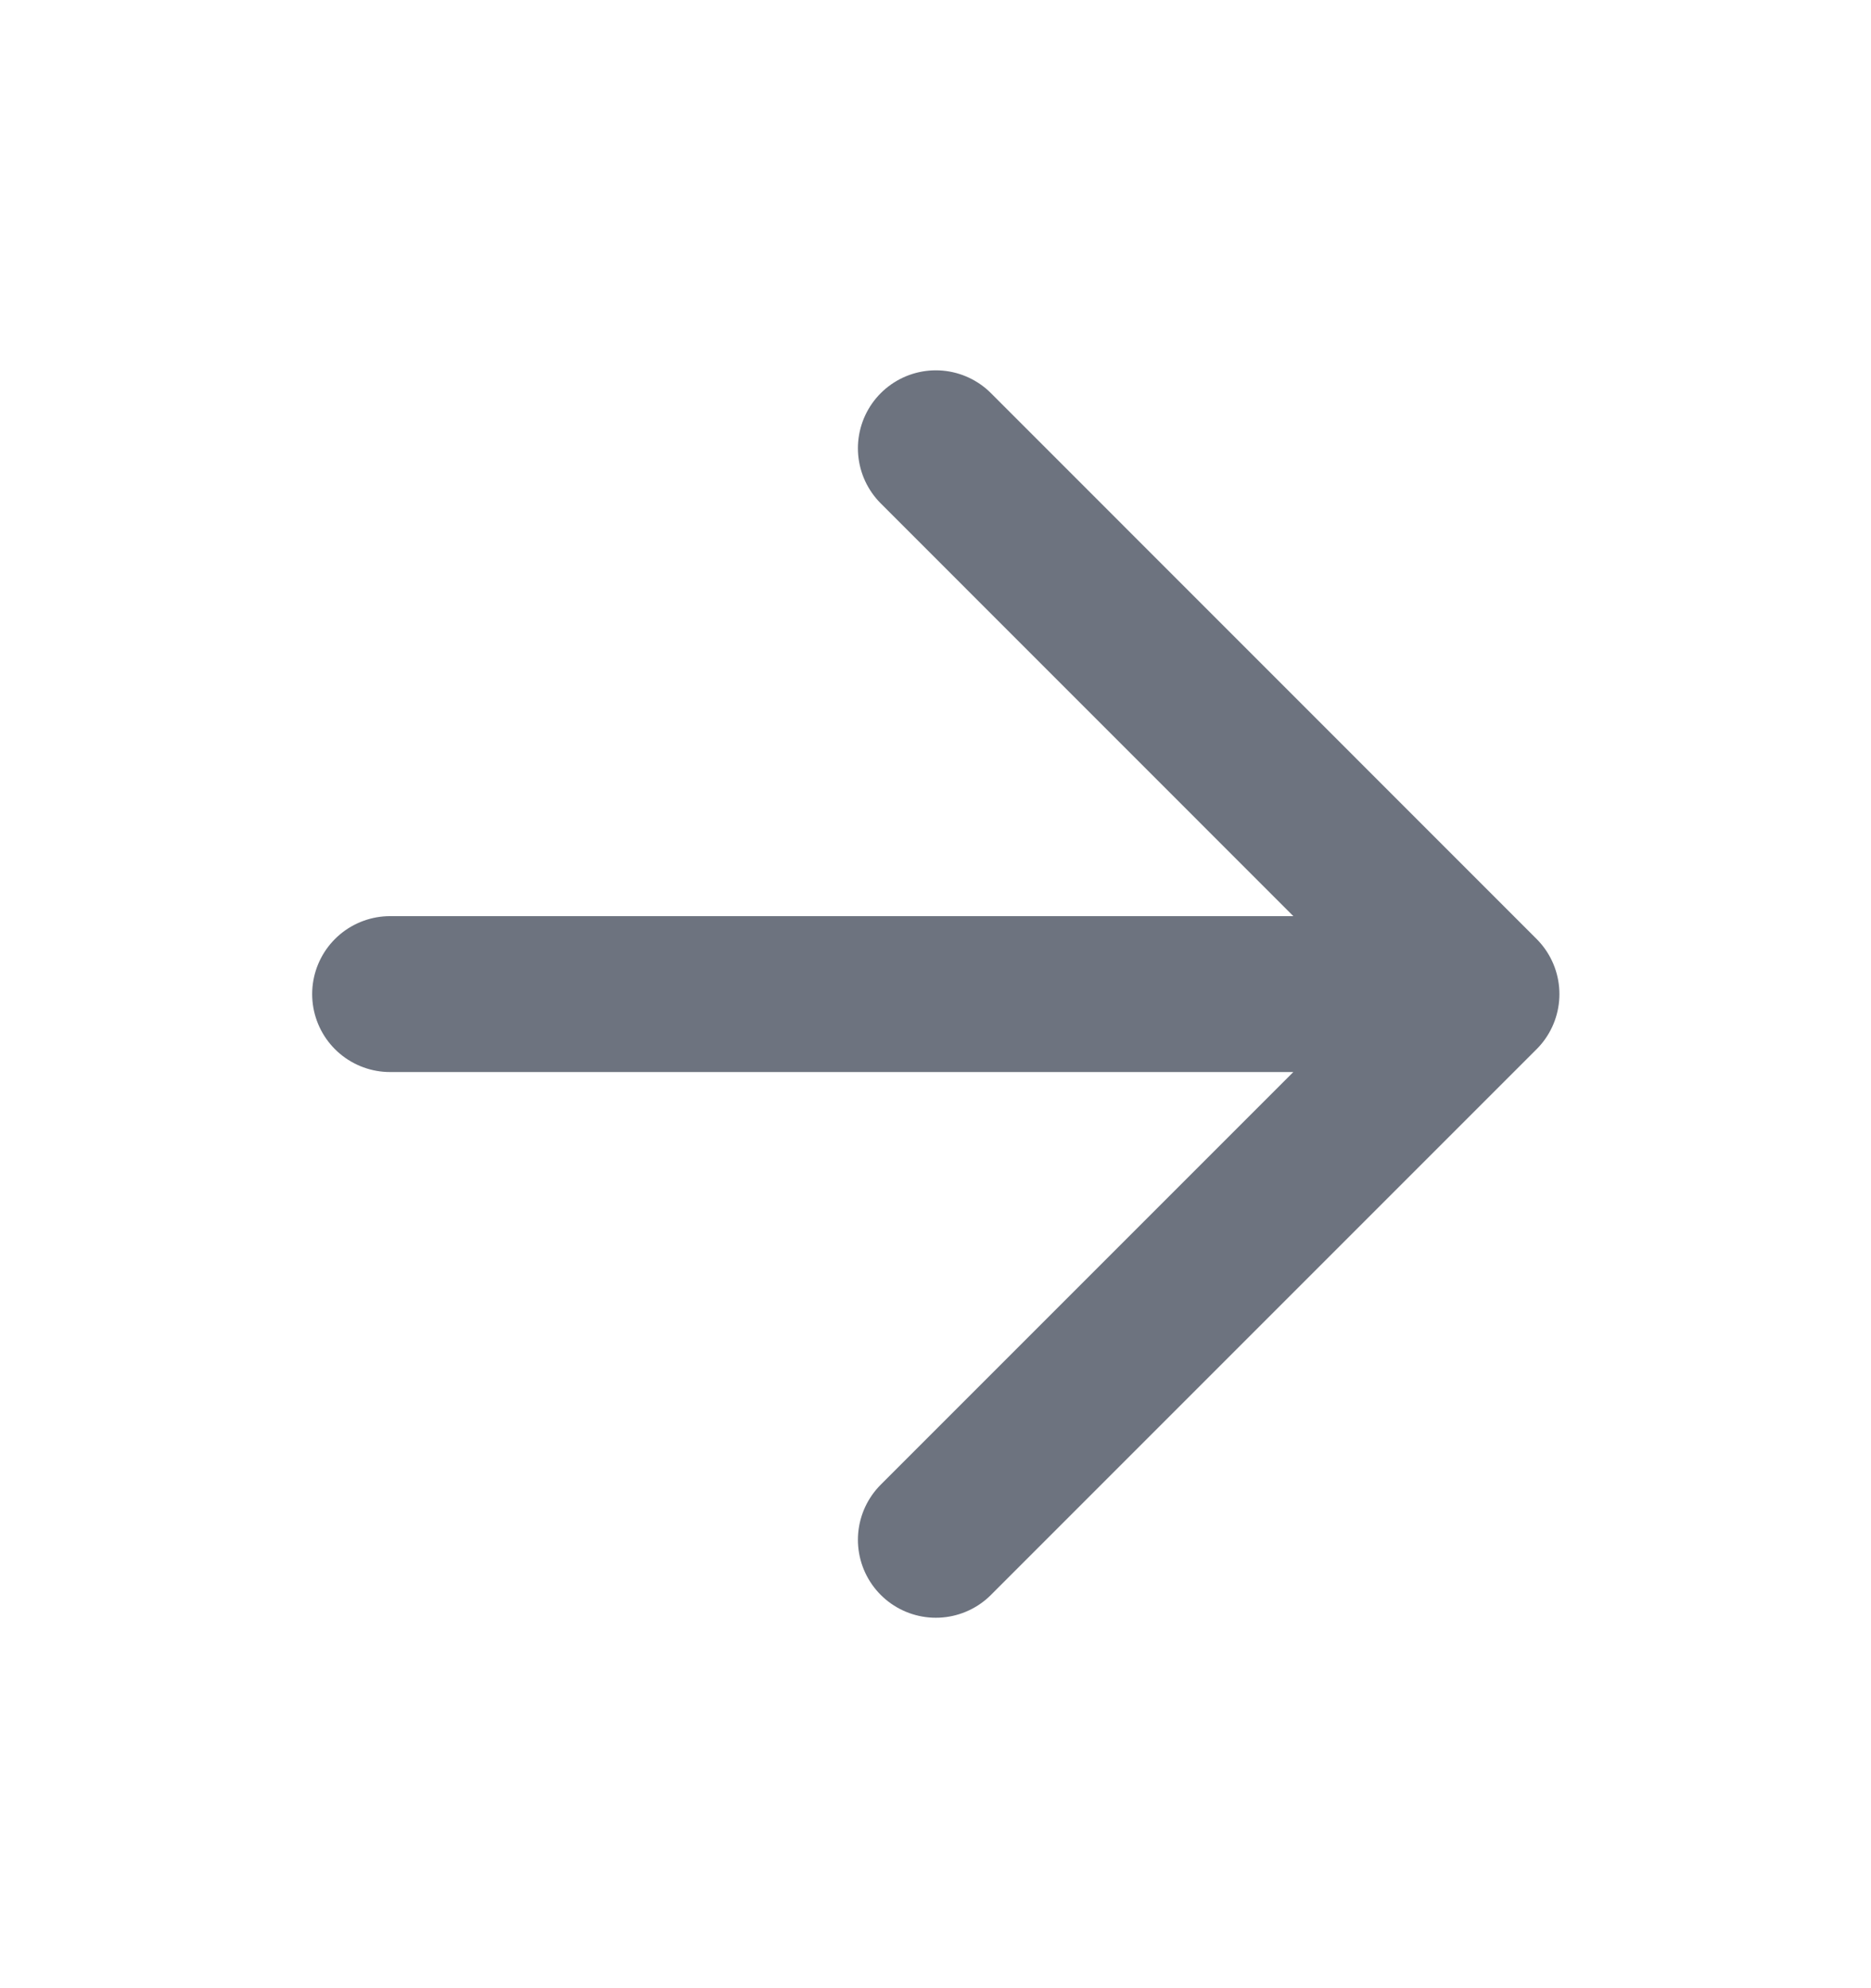
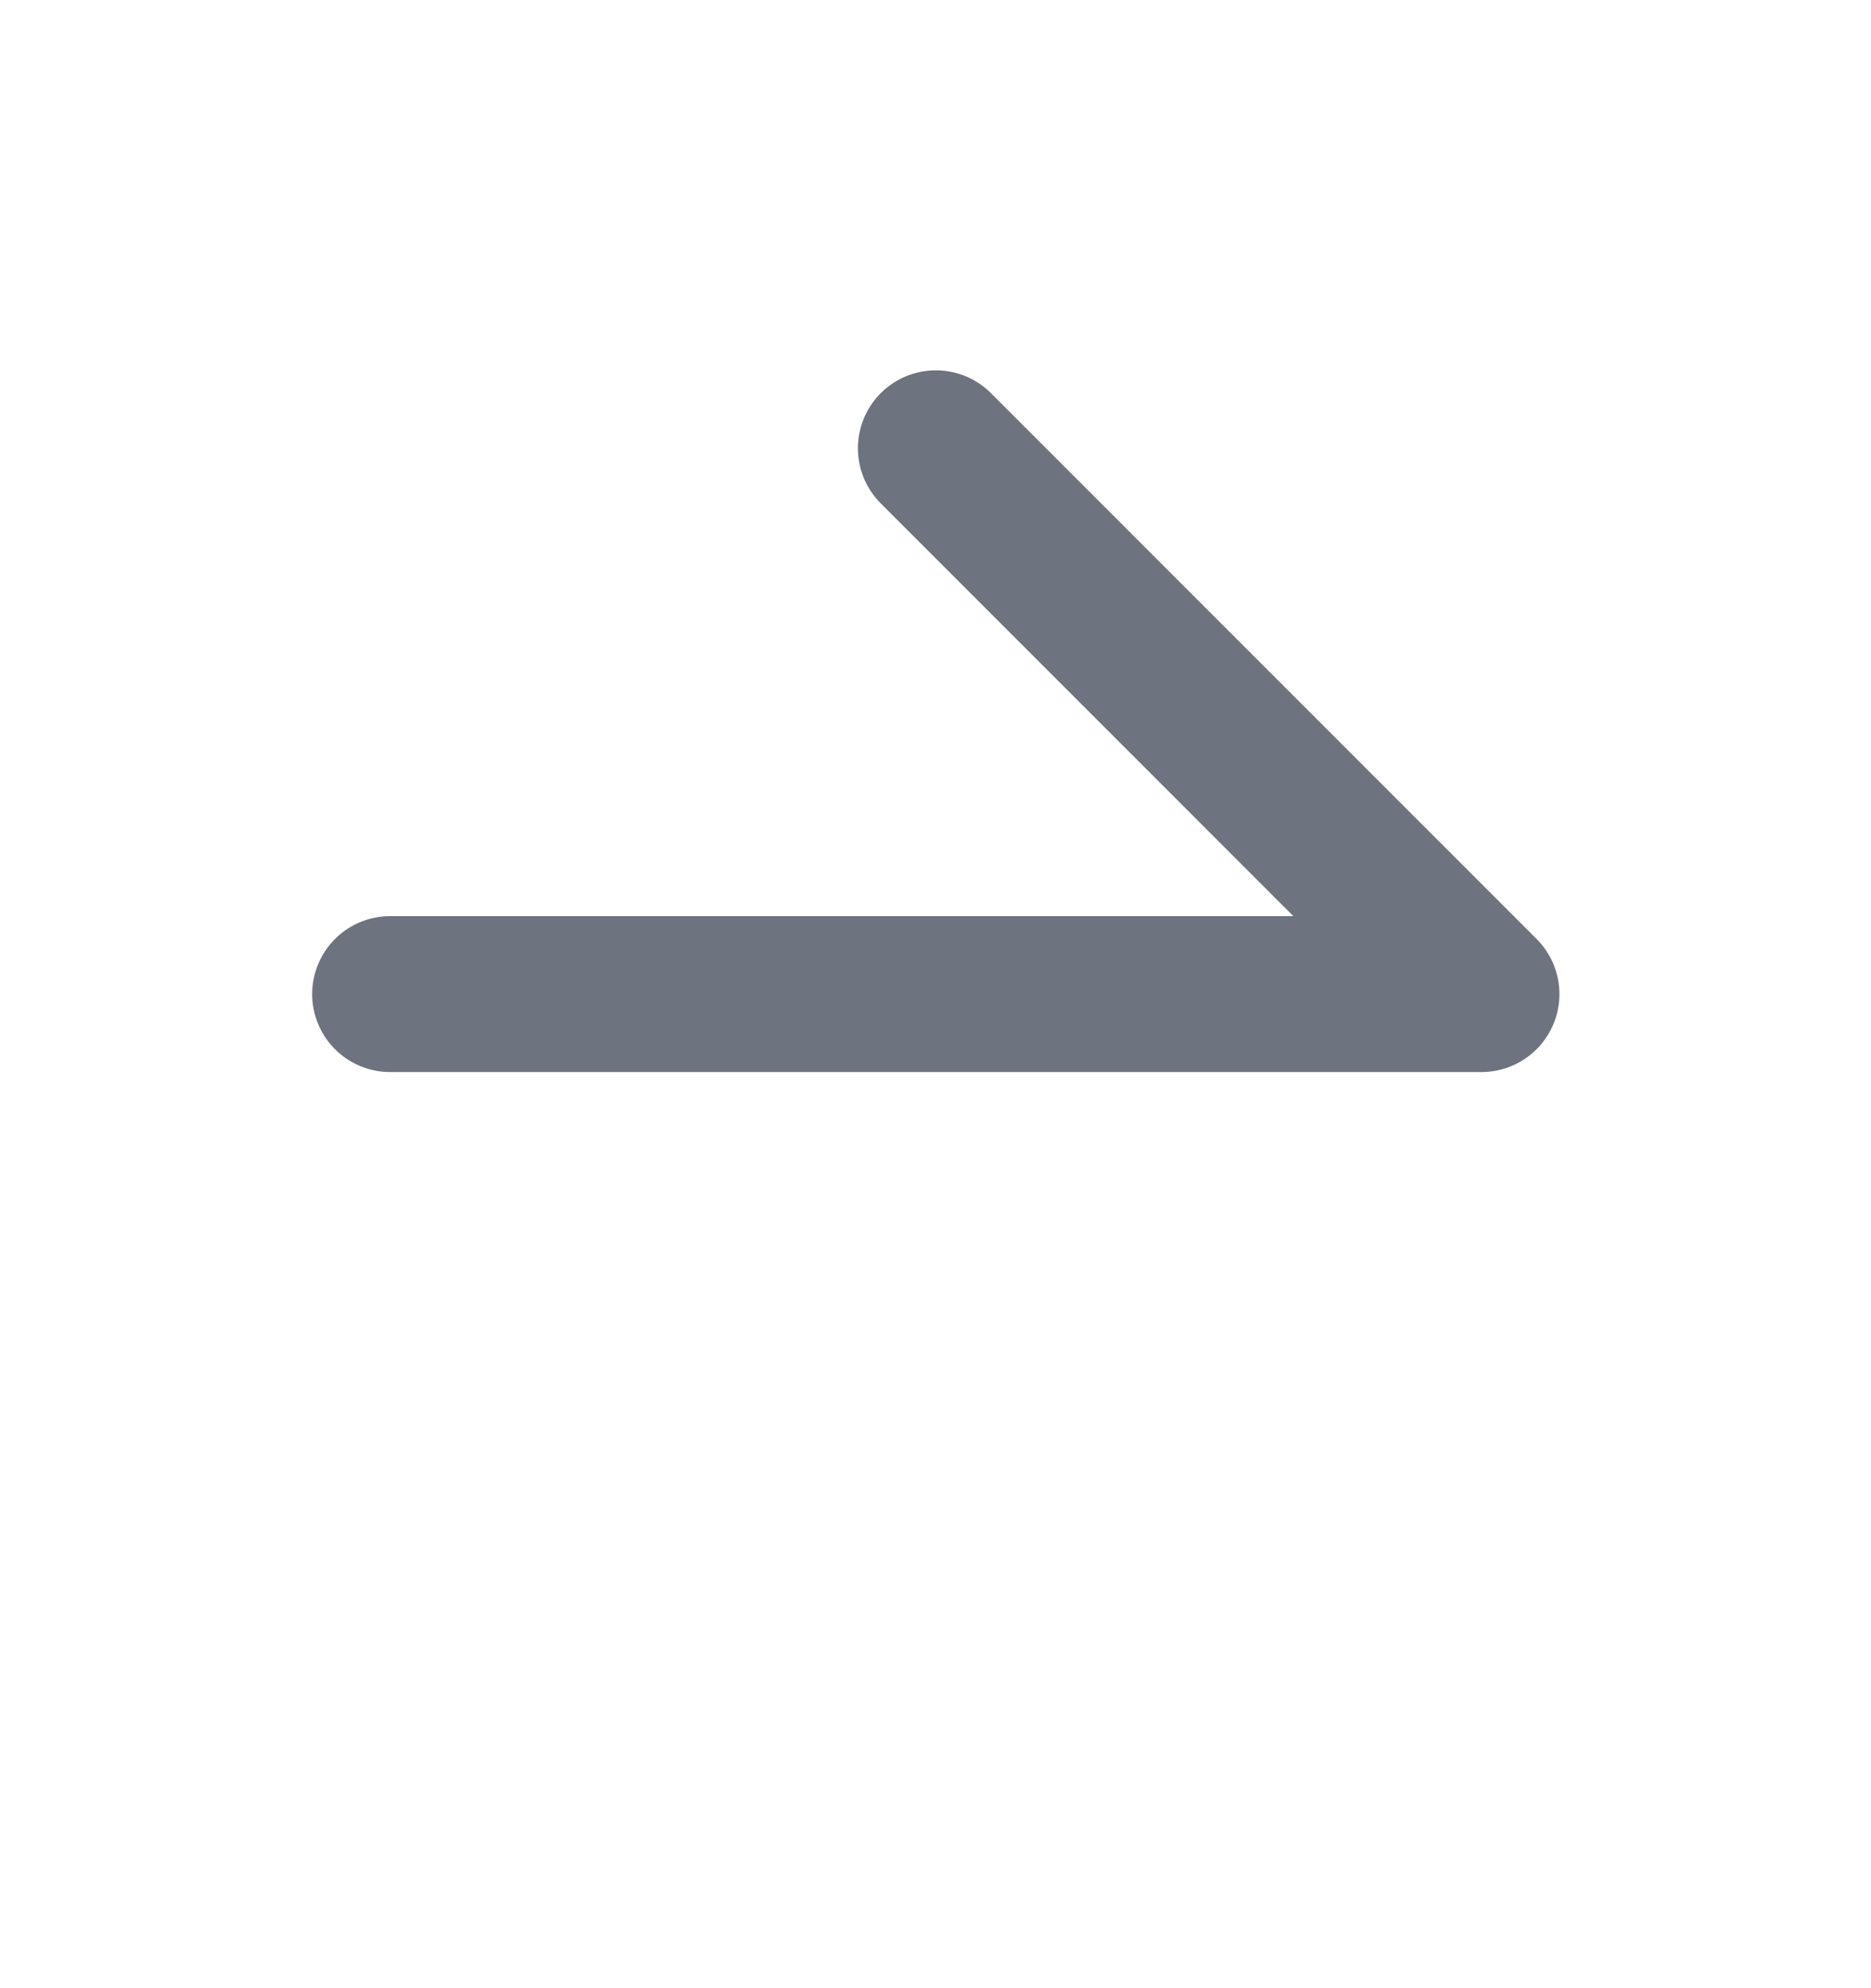
<svg xmlns="http://www.w3.org/2000/svg" width="16" height="17" viewBox="0 0 16 17" fill="none">
-   <path d="M3.336 8.5H12.669M12.669 8.5L8.003 3.833M12.669 8.5L8.003 13.166" stroke="#6D737F" stroke-width="1.333" stroke-linecap="round" stroke-linejoin="round" />
+   <path d="M3.336 8.5H12.669M12.669 8.5L8.003 3.833M12.669 8.5" stroke="#6D737F" stroke-width="1.333" stroke-linecap="round" stroke-linejoin="round" />
</svg>